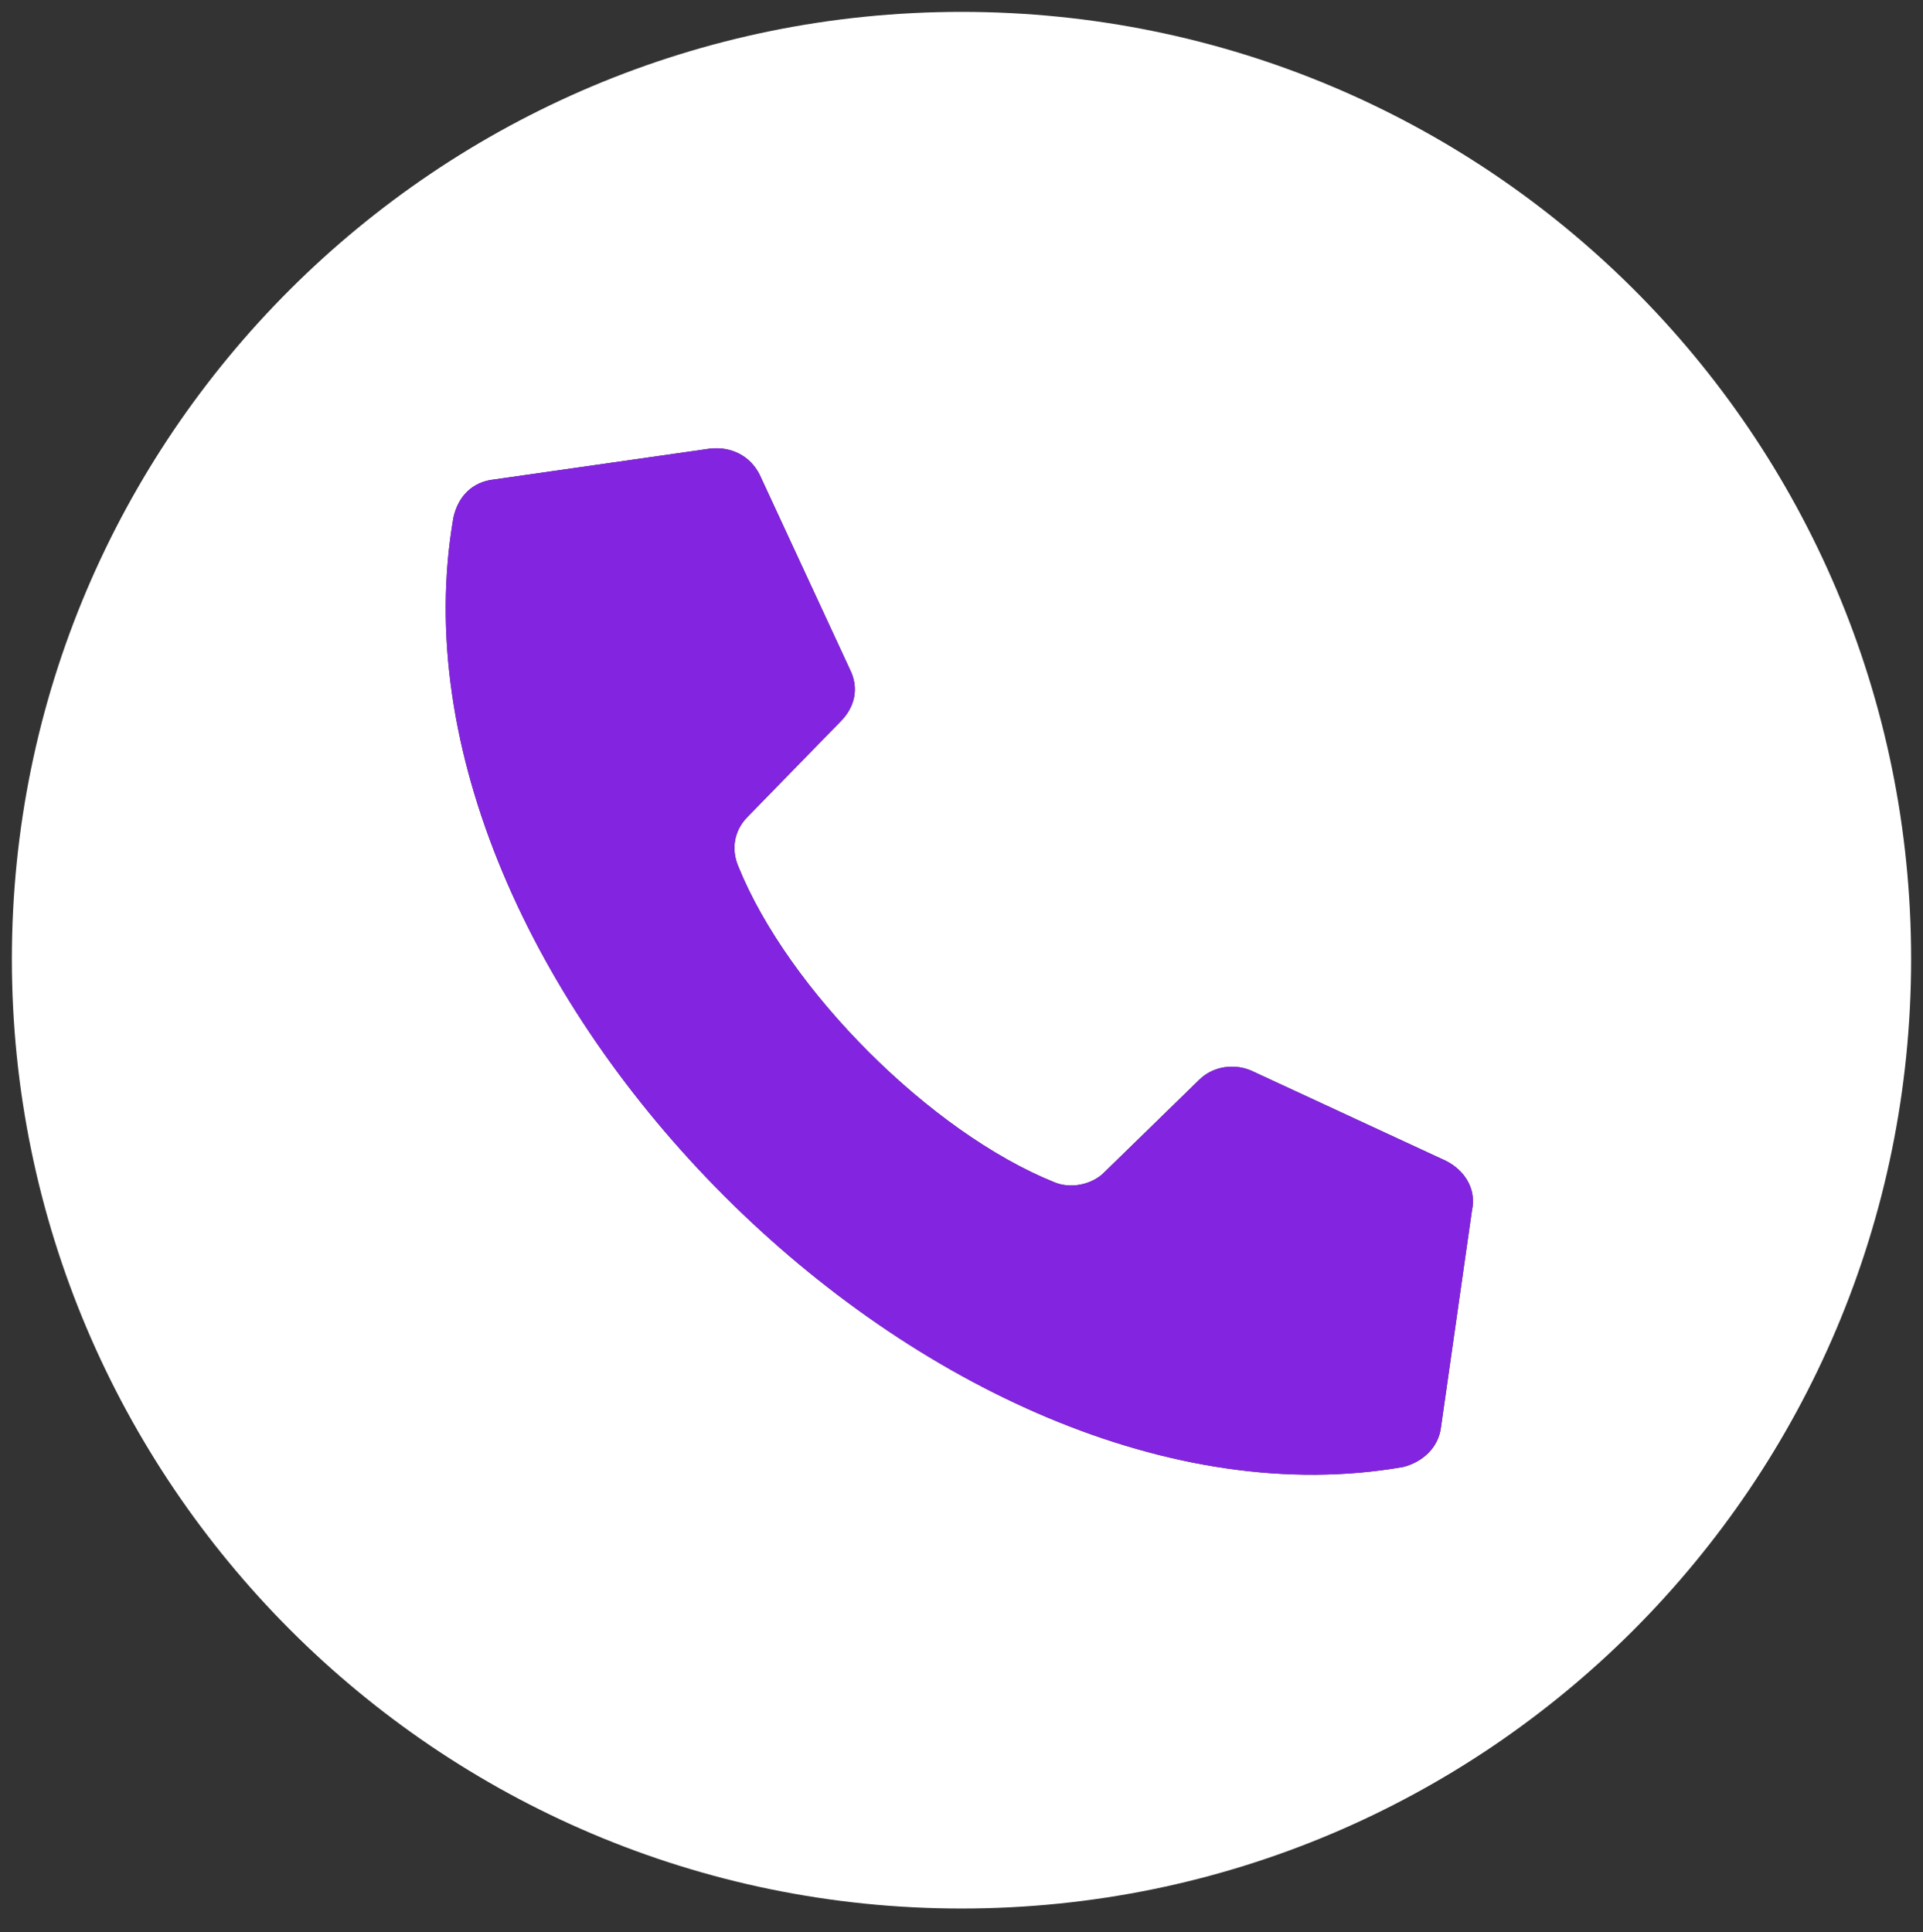
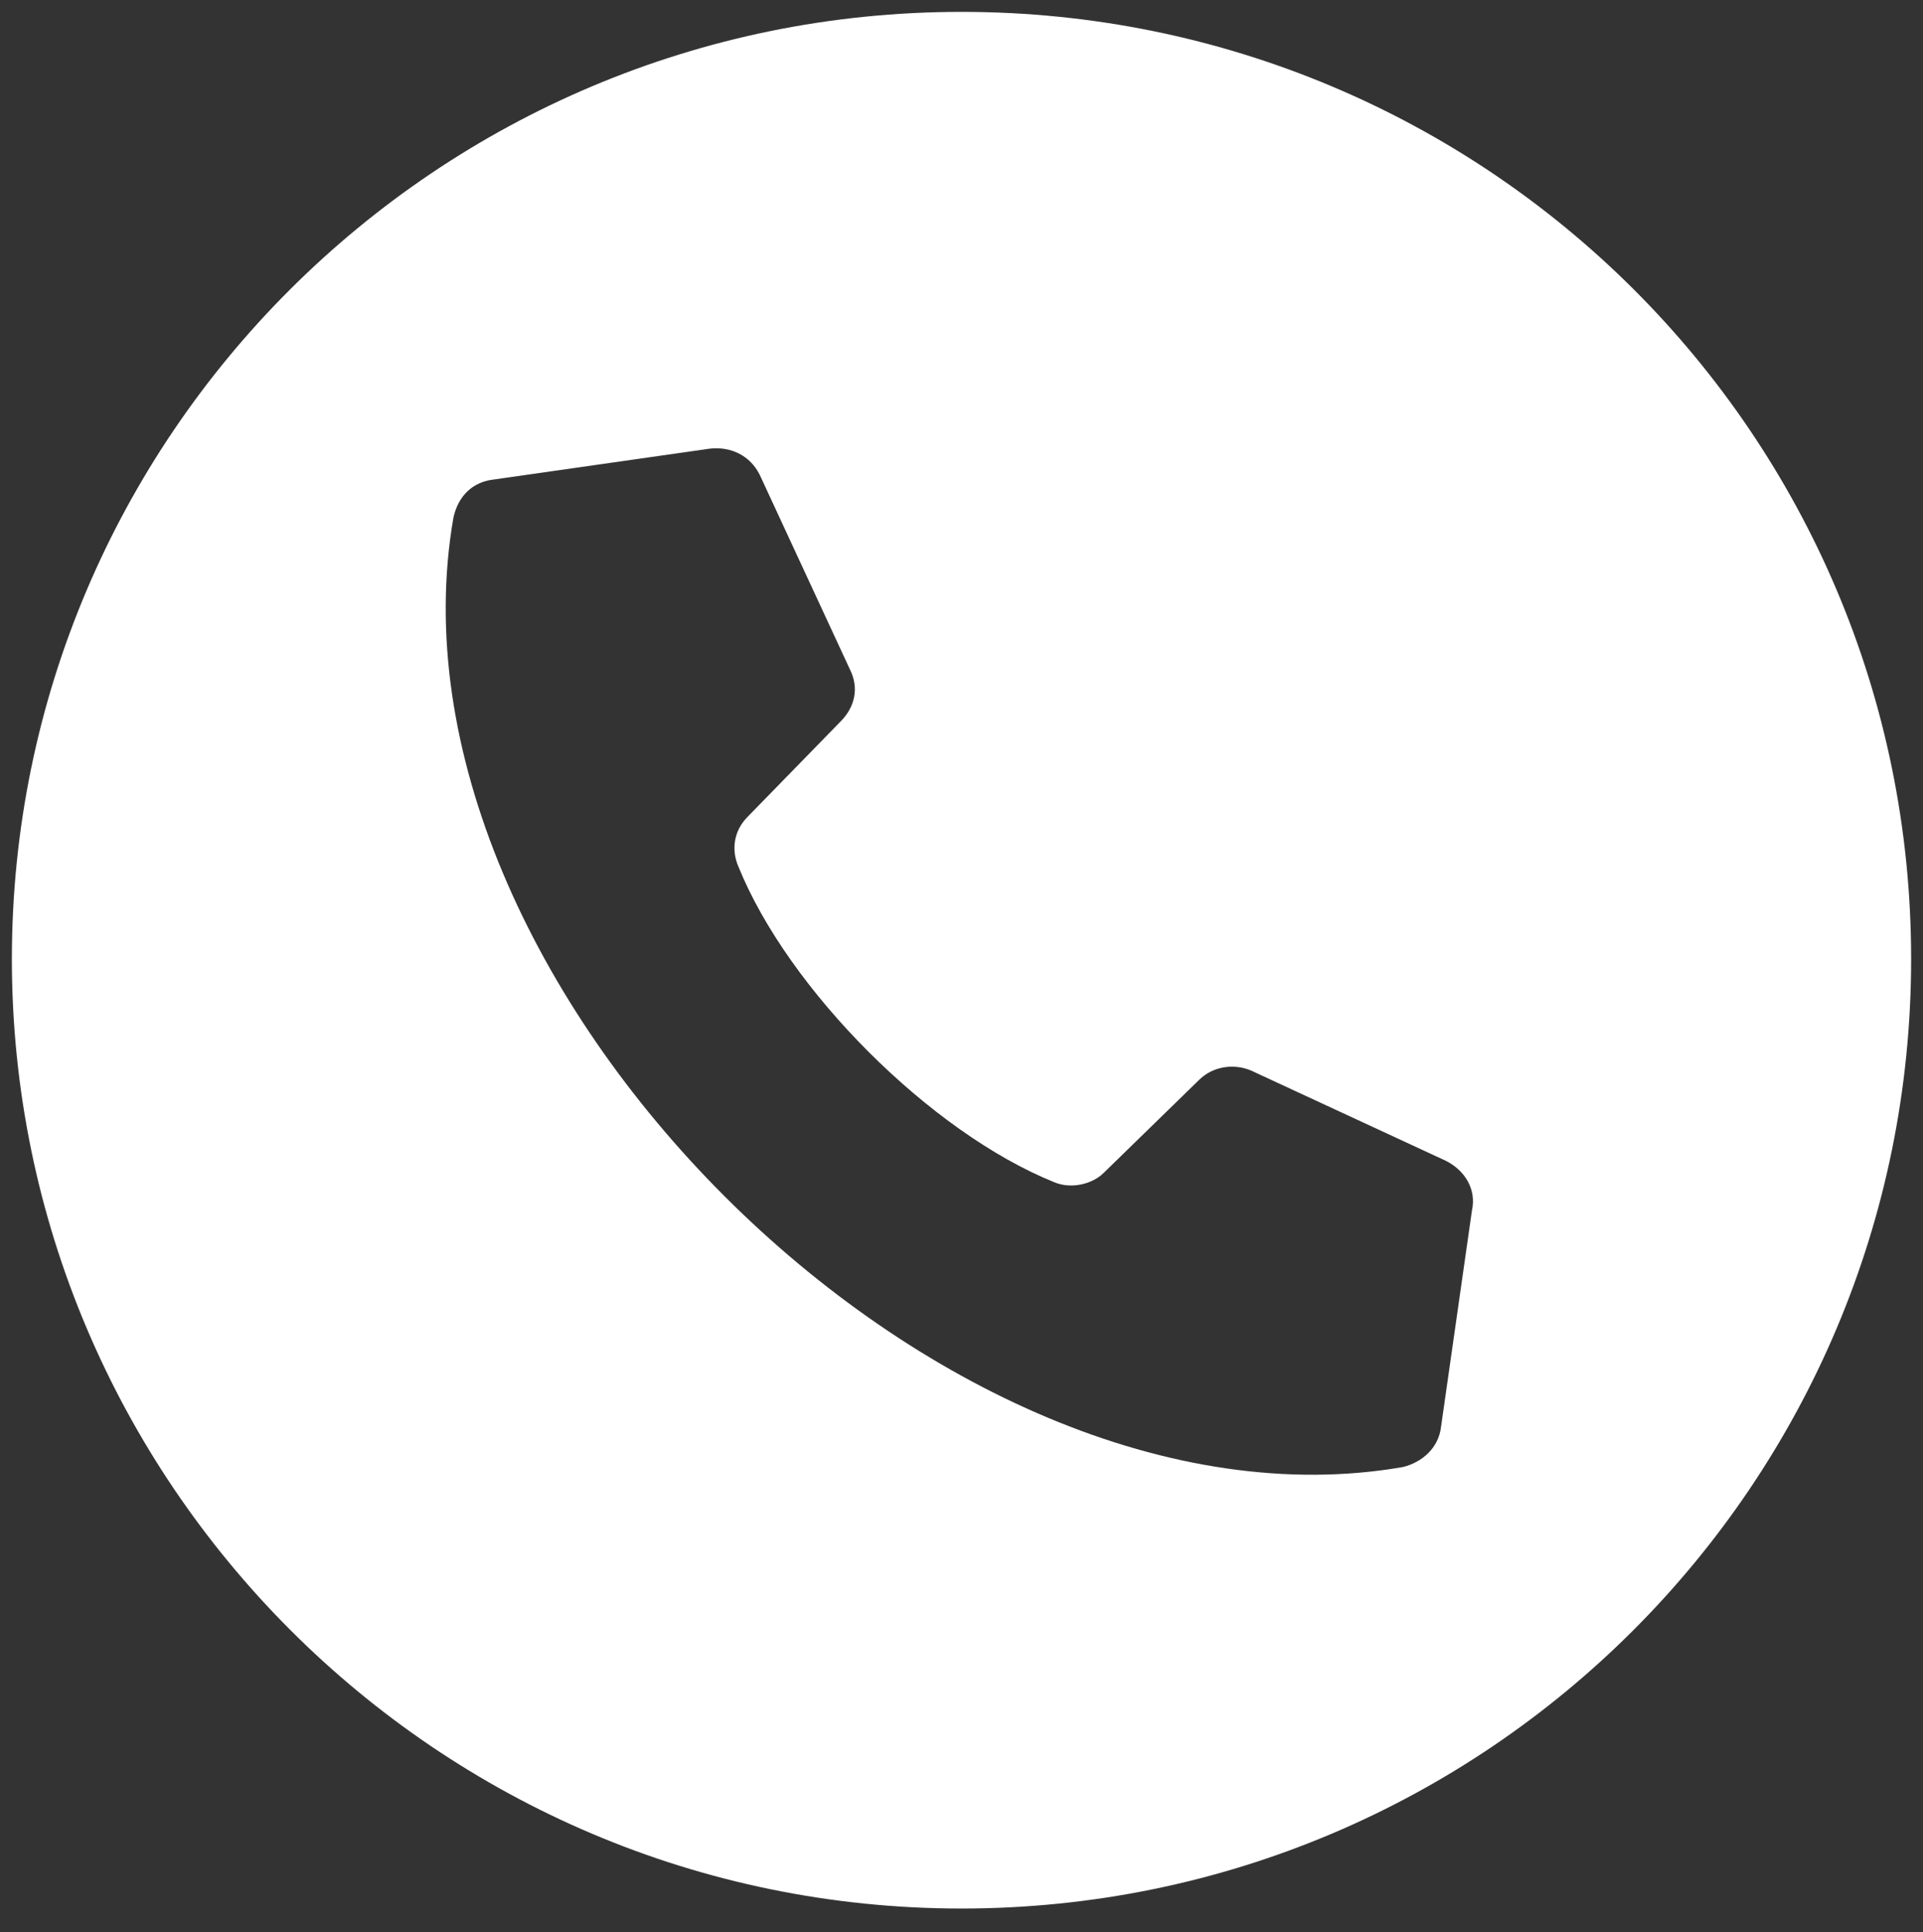
<svg xmlns="http://www.w3.org/2000/svg" id="Calque_1" version="1.1" viewBox="0 0 81 81.4">
  <rect x="0" y="0" width="81" height="81.4" fill="#333333" stroke="none" />
  <path d="M40.5.5C18.4.5.5,18.4.5,40.4s17.9,40,40,40,40-17.9,40-40S62.6.5,40.5.5ZM31.5,34.4c-.6.6-.7,1.4-.4,2.1,2.1,5.2,8.1,11.2,13.3,13.3.7.3,1.6.1,2.1-.4l4-3.9c.6-.6,1.5-.7,2.2-.4l8.2,3.8c.8.4,1.3,1.2,1.1,2.1l-1.3,9.1c-.1.9-.8,1.5-1.6,1.7-19.5,3.4-43.4-20.5-40-40,.2-.9.8-1.5,1.7-1.6l9.1-1.3c.9-.1,1.7.3,2.1,1.1l3.8,8.2c.4.8.2,1.6-.4,2.2l-3.9,4Z" fill="#fff" fill-rule="evenodd" />
-   <path d="M31.5,34.4c-.6.6-.7,1.4-.4,2.1,2.1,5.2,8.1,11.2,13.3,13.3.7.3,1.6.1,2.1-.4l4-3.9c.6-.6,1.5-.7,2.2-.4l8.2,3.8c.8.4,1.3,1.2,1.1,2.1l-1.3,9.1c-.1.9-.8,1.5-1.6,1.7-19.5,3.4-43.4-20.5-40-40,.2-.9.8-1.5,1.7-1.6l9.1-1.3c.9-.1,1.7.3,2.1,1.1l3.8,8.2c.4.8.2,1.6-.4,2.2l-3.9,4Z" fill="#8324e0" fill-rule="evenodd" />
</svg>